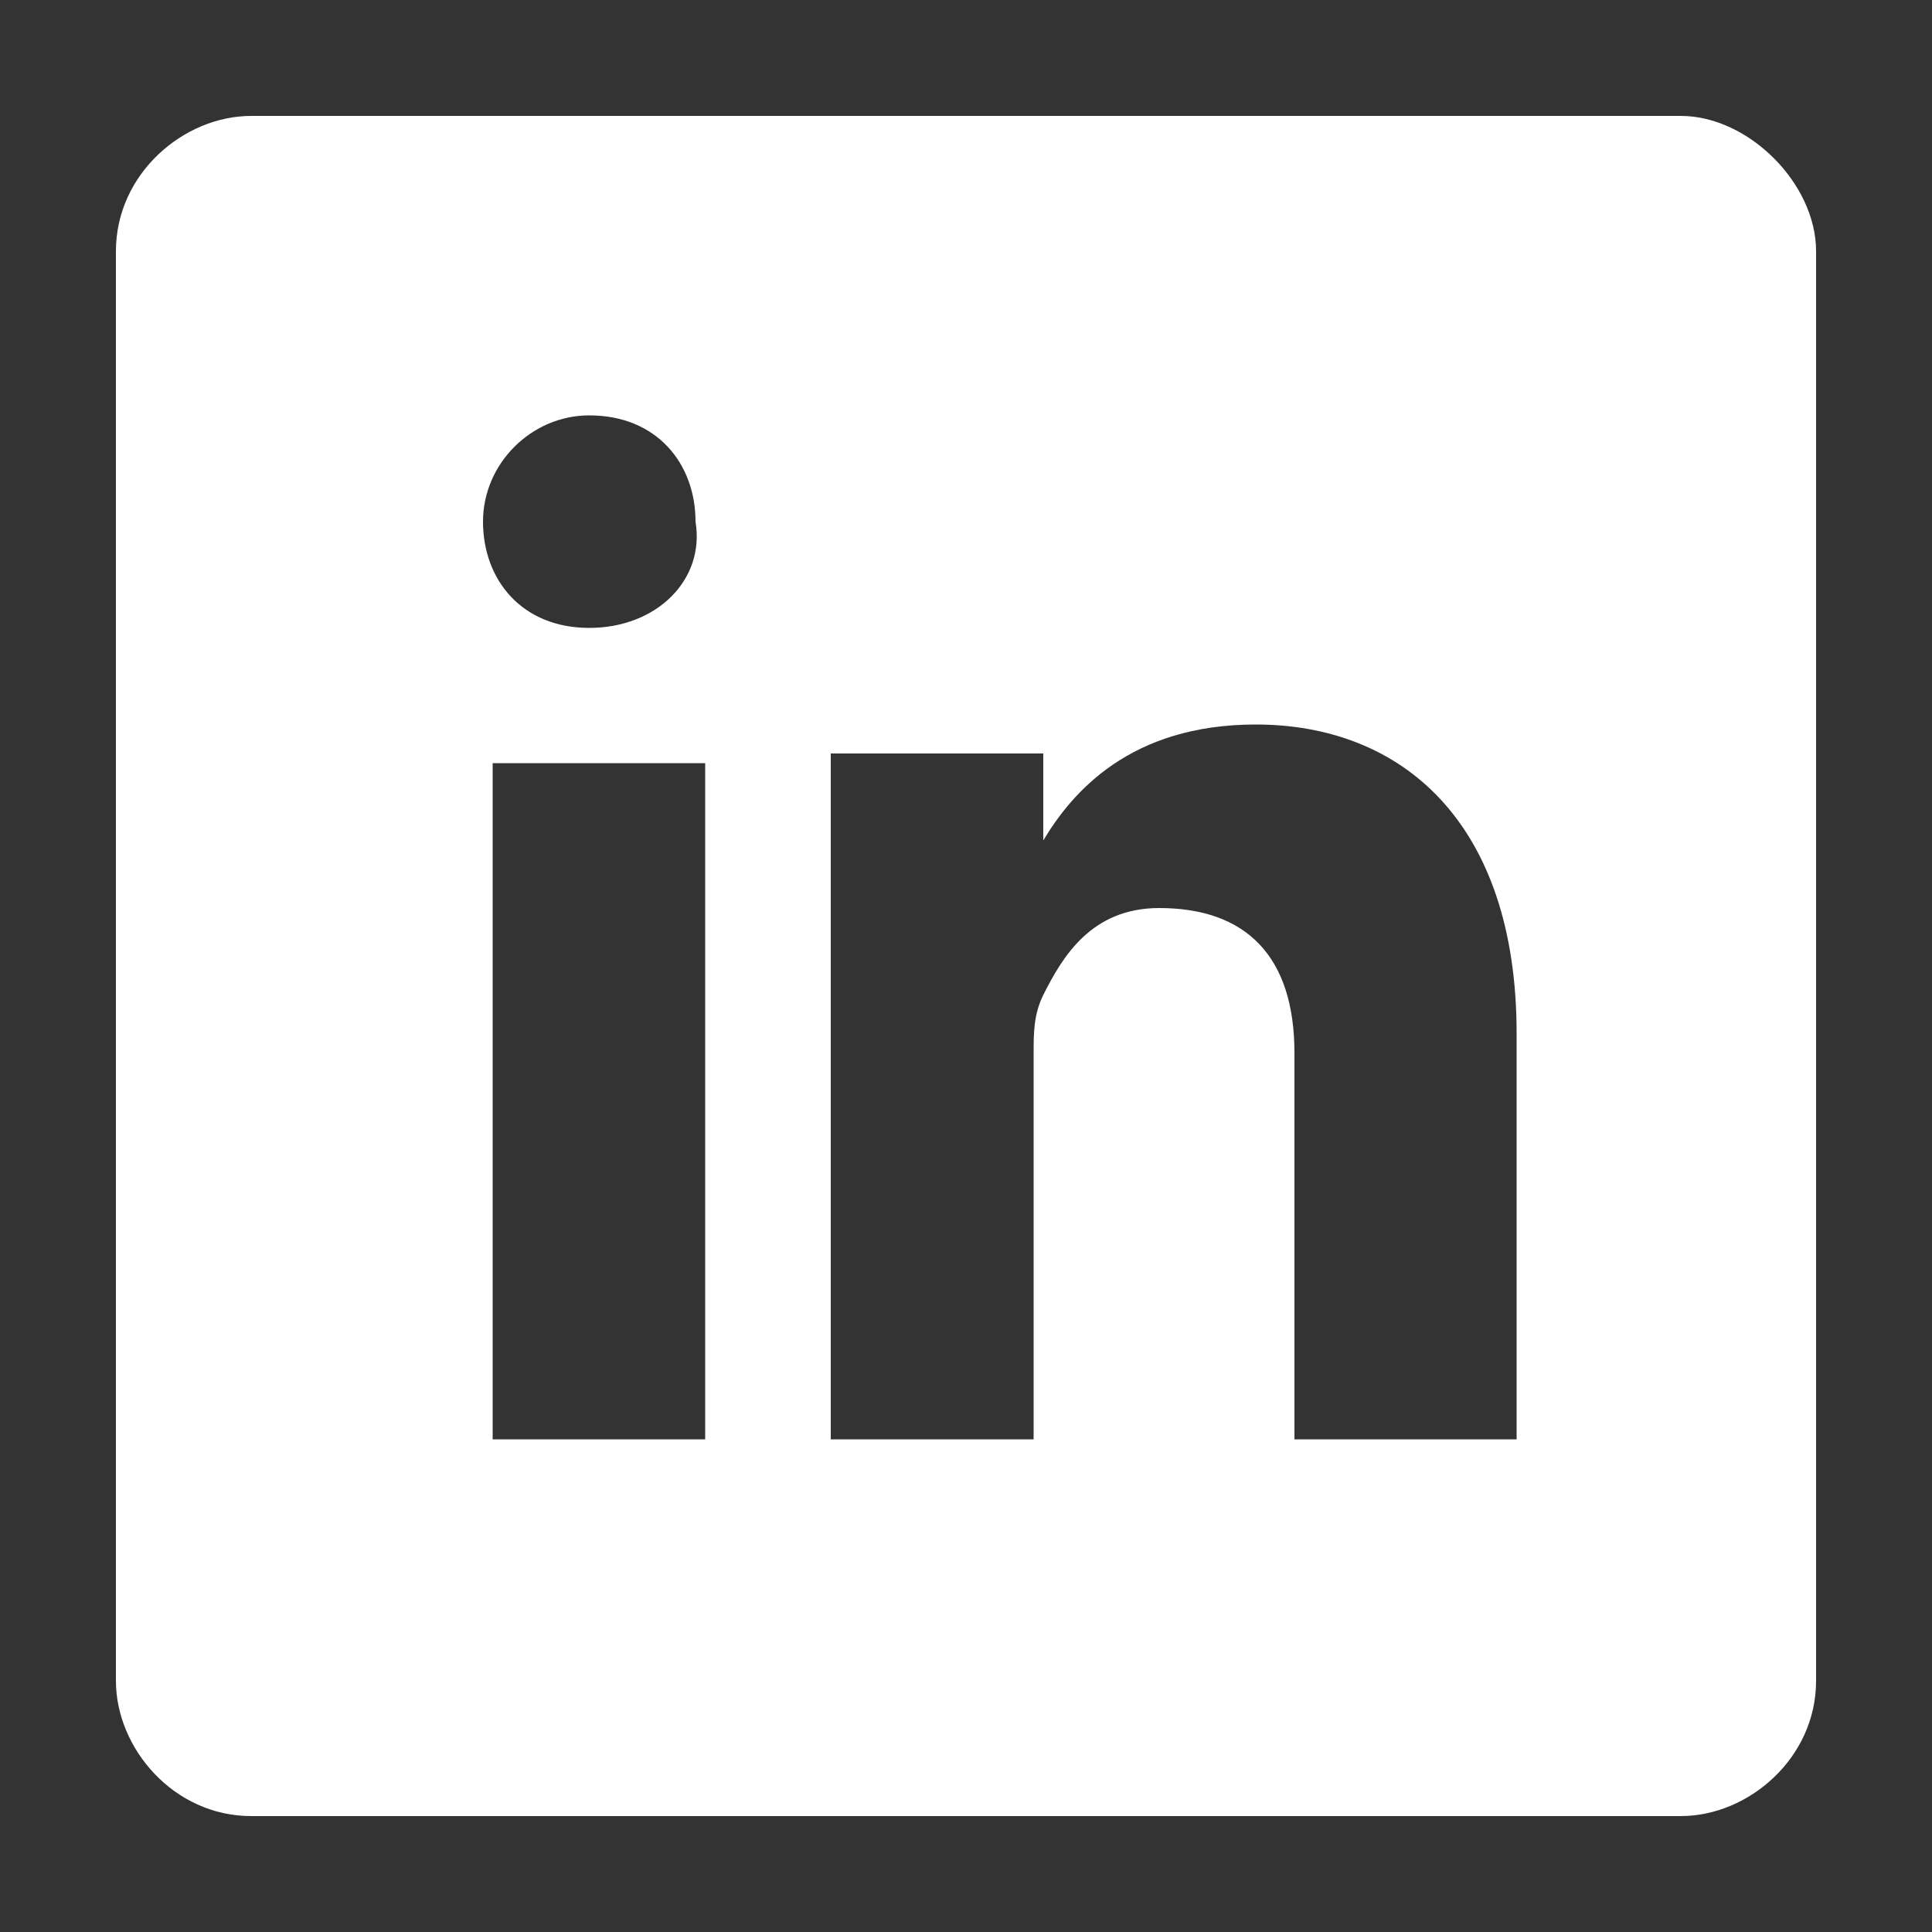
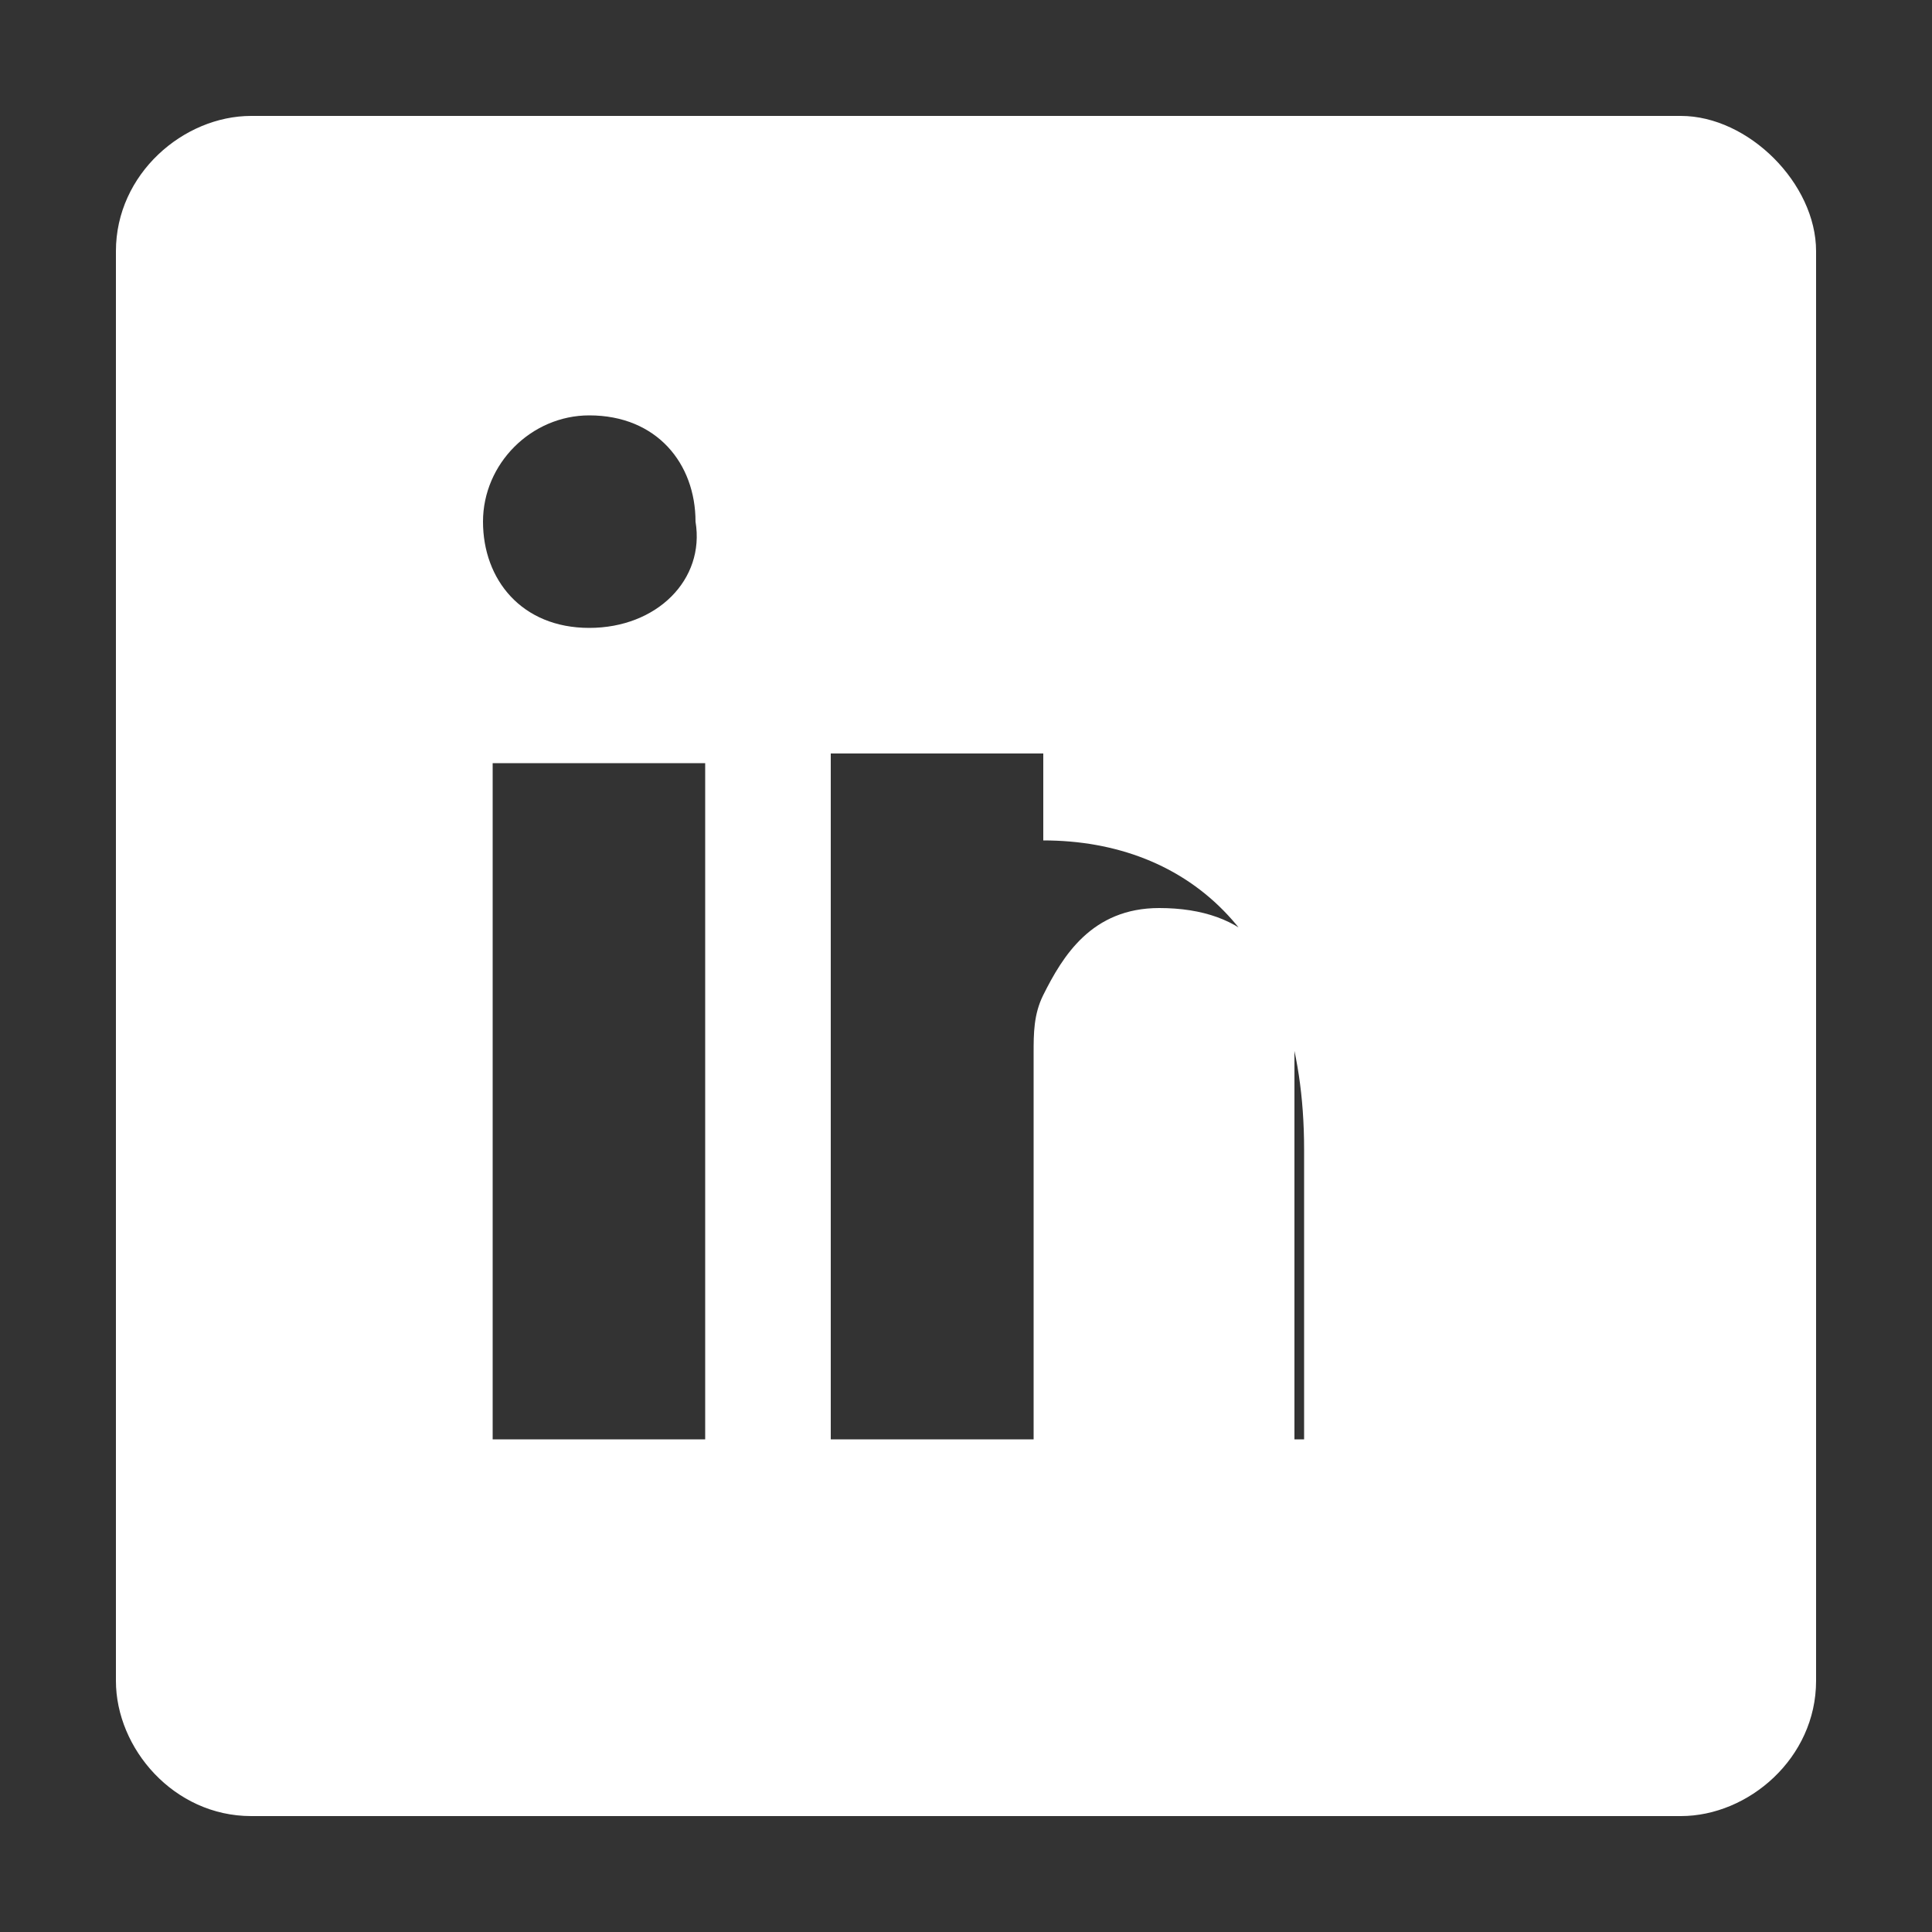
<svg xmlns="http://www.w3.org/2000/svg" version="1.1" x="0px" y="0px" viewBox="0 0 20 20" style="enable-background:new 0 0 20 20;" xml:space="preserve">
  <rect x="0" y="0" width="20" height="20" fill="#333333" stroke="none" />
  <style type="text/css">
	.st0{display:none;}
	.st1{display:inline;}
	.st2{fill:#FFFFFF;}
</style>
  <g id="Ebene_1" class="st0">
-     <rect class="st1" width="20" height="20" />
-   </g>
+     </g>
  <g id="instagram_1_" class="st0">
    <g class="st1">
      <circle class="st2" cx="10.1" cy="10" r="2" />
      <path class="st2" d="M17.4,1.2H2.6c-0.7,0-1.4,0.6-1.4,1.4v14.8c0,0.7,0.6,1.4,1.4,1.4h14.8c0.7,0,1.4-0.6,1.4-1.4V2.6    C18.8,1.9,18.1,1.2,17.4,1.2z M16.1,12.5c0,0.6-0.1,1.1-0.3,1.5c-0.2,0.4-0.4,0.7-0.7,1.1c-0.3,0.3-0.7,0.5-1.1,0.7    c-0.4,0.1-0.8,0.3-1.5,0.3c-0.6,0-0.8,0-2.5,0s-1.8,0-2.5,0c-0.6,0-1.1-0.1-1.5-0.3c-0.4-0.2-0.7-0.4-1.1-0.7    c-0.3-0.3-0.5-0.7-0.7-1.1c-0.1-0.4-0.3-0.8-0.3-1.5c0-0.6,0-0.8,0-2.5s0-1.8,0-2.5c0-0.6,0.1-1.1,0.3-1.5    c0.2-0.4,0.4-0.7,0.7-1.1c0.3-0.3,0.7-0.5,1.1-0.7C6.5,4.1,7,4,7.6,4c0.6,0,0.8,0,2.5,0s1.8,0,2.5,0c0.6,0,1.1,0.1,1.5,0.3    c0.4,0.2,0.7,0.4,1.1,0.7c0.3,0.3,0.5,0.7,0.7,1.1c0.1,0.4,0.3,0.8,0.3,1.5c0,0.6,0,0.8,0,2.5S16.1,11.8,16.1,12.5z" />
-       <path class="st2" d="M14.8,6.4c-0.1-0.3-0.2-0.5-0.5-0.7c-0.2-0.2-0.4-0.3-0.7-0.5c-0.2-0.1-0.5-0.2-1.1-0.2c-0.6,0-0.8,0-2.4,0    c-1.6,0-1.8,0-2.4,0c-0.6,0-0.9,0.1-1.1,0.2C6.3,5.4,6.1,5.5,5.9,5.7C5.7,5.9,5.5,6.1,5.4,6.4C5.3,6.6,5.2,6.9,5.2,7.5    c0,0.6,0,0.8,0,2.4c0,1.6,0,1.8,0,2.4c0,0.6,0.1,0.9,0.2,1.1c0.1,0.3,0.2,0.5,0.5,0.7c0.2,0.2,0.4,0.3,0.7,0.5    c0.2,0.1,0.5,0.2,1.1,0.2c0.6,0,0.8,0,2.4,0s1.8,0,2.4,0c0.6,0,0.9-0.1,1.1-0.2c0.3-0.1,0.5-0.2,0.7-0.5c0.2-0.2,0.3-0.4,0.5-0.7    c0.1-0.2,0.2-0.5,0.2-1.1c0-0.6,0-0.8,0-2.4c0-1.6,0-1.8,0-2.4C15,6.9,14.9,6.6,14.8,6.4z M10.1,13.1C8.4,13.1,7,11.7,7,10    c0-1.7,1.4-3.1,3.1-3.1s3.1,1.4,3.1,3.1C13.2,11.7,11.8,13.1,10.1,13.1z M13.3,7.5c-0.4,0-0.7-0.3-0.7-0.7S12.9,6,13.3,6    c0.4,0,0.7,0.3,0.7,0.7S13.7,7.5,13.3,7.5z" />
    </g>
  </g>
  <g id="linkedIn">
    <g>
-       <path class="st2" d="M17.4,1.2H2.6c-0.7,0-1.4,0.6-1.4,1.4v14.8c0,0.7,0.6,1.4,1.4,1.4h14.8c0.7,0,1.4-0.6,1.4-1.4V2.6    C18.8,1.9,18.1,1.2,17.4,1.2z M7.3,14.9H5.1v-7h2.2V14.9z M6.1,6.5C5.4,6.5,5,6,5,5.4c0-0.6,0.5-1.1,1.1-1.1    c0.7,0,1.1,0.5,1.1,1.1C7.3,6,6.8,6.5,6.1,6.5z M15.6,14.9h-2.2v-4c0-1-0.5-1.5-1.4-1.5c-0.7,0-1,0.5-1.2,0.9    c-0.1,0.2-0.1,0.4-0.1,0.6v4v0H8.6c0,0,0-6.4,0-7.1h2.2v0.9c0.3-0.5,0.9-1.2,2.2-1.2c1.5,0,2.7,1,2.7,3.2V14.9z" />
+       <path class="st2" d="M17.4,1.2H2.6c-0.7,0-1.4,0.6-1.4,1.4v14.8c0,0.7,0.6,1.4,1.4,1.4h14.8c0.7,0,1.4-0.6,1.4-1.4V2.6    C18.8,1.9,18.1,1.2,17.4,1.2z M7.3,14.9H5.1v-7h2.2V14.9z M6.1,6.5C5.4,6.5,5,6,5,5.4c0-0.6,0.5-1.1,1.1-1.1    c0.7,0,1.1,0.5,1.1,1.1C7.3,6,6.8,6.5,6.1,6.5z M15.6,14.9h-2.2v-4c0-1-0.5-1.5-1.4-1.5c-0.7,0-1,0.5-1.2,0.9    c-0.1,0.2-0.1,0.4-0.1,0.6v4v0H8.6c0,0,0-6.4,0-7.1h2.2v0.9c1.5,0,2.7,1,2.7,3.2V14.9z" />
    </g>
  </g>
  <g id="xing" class="st0">
    <g class="st1">
-       <path class="st2" d="M17.4,1.2H2.6c-0.7,0-1.4,0.6-1.4,1.4v14.8c0,0.7,0.6,1.4,1.4,1.4h14.8c0.7,0,1.4-0.6,1.4-1.4V2.6    C18.8,1.9,18.1,1.2,17.4,1.2z M7.2,12.8H5.4c-0.1,0-0.2,0-0.2-0.1c0-0.1-0.1-0.2,0-0.3L7.1,9v0L5.9,6.8c-0.1-0.1-0.1-0.2,0-0.3    c0-0.1,0.1-0.1,0.2-0.1v0h1.8c0.3,0,0.4,0.2,0.5,0.3L9.7,9l-2,3.5C7.6,12.6,7.5,12.8,7.2,12.8z M15.8,4.3l-4,7.1v0l2.6,4.7    c0.1,0.1,0.1,0.2,0,0.3c0,0.1-0.1,0.1-0.2,0.1h-1.8c-0.3,0-0.4-0.2-0.5-0.3l-2.6-4.7c0.1-0.2,4-7.2,4-7.2C13.3,4.1,13.5,4,13.7,4    l1.8,0c0.1,0,0.2,0,0.2,0.1C15.9,4.1,15.9,4.2,15.8,4.3z" />
-     </g>
+       </g>
  </g>
  <g id="youtube" class="st0">
    <g class="st1">
-       <path class="st2" d="M17.4,1.2H2.6c-0.7,0-1.4,0.6-1.4,1.4v14.8c0,0.7,0.6,1.4,1.4,1.4h14.8c0.7,0,1.4-0.6,1.4-1.4V2.6    C18.8,1.9,18.1,1.2,17.4,1.2z M6.8,15.2V5.4l7.8,4.9L6.8,15.2z" />
-     </g>
+       </g>
  </g>
</svg>